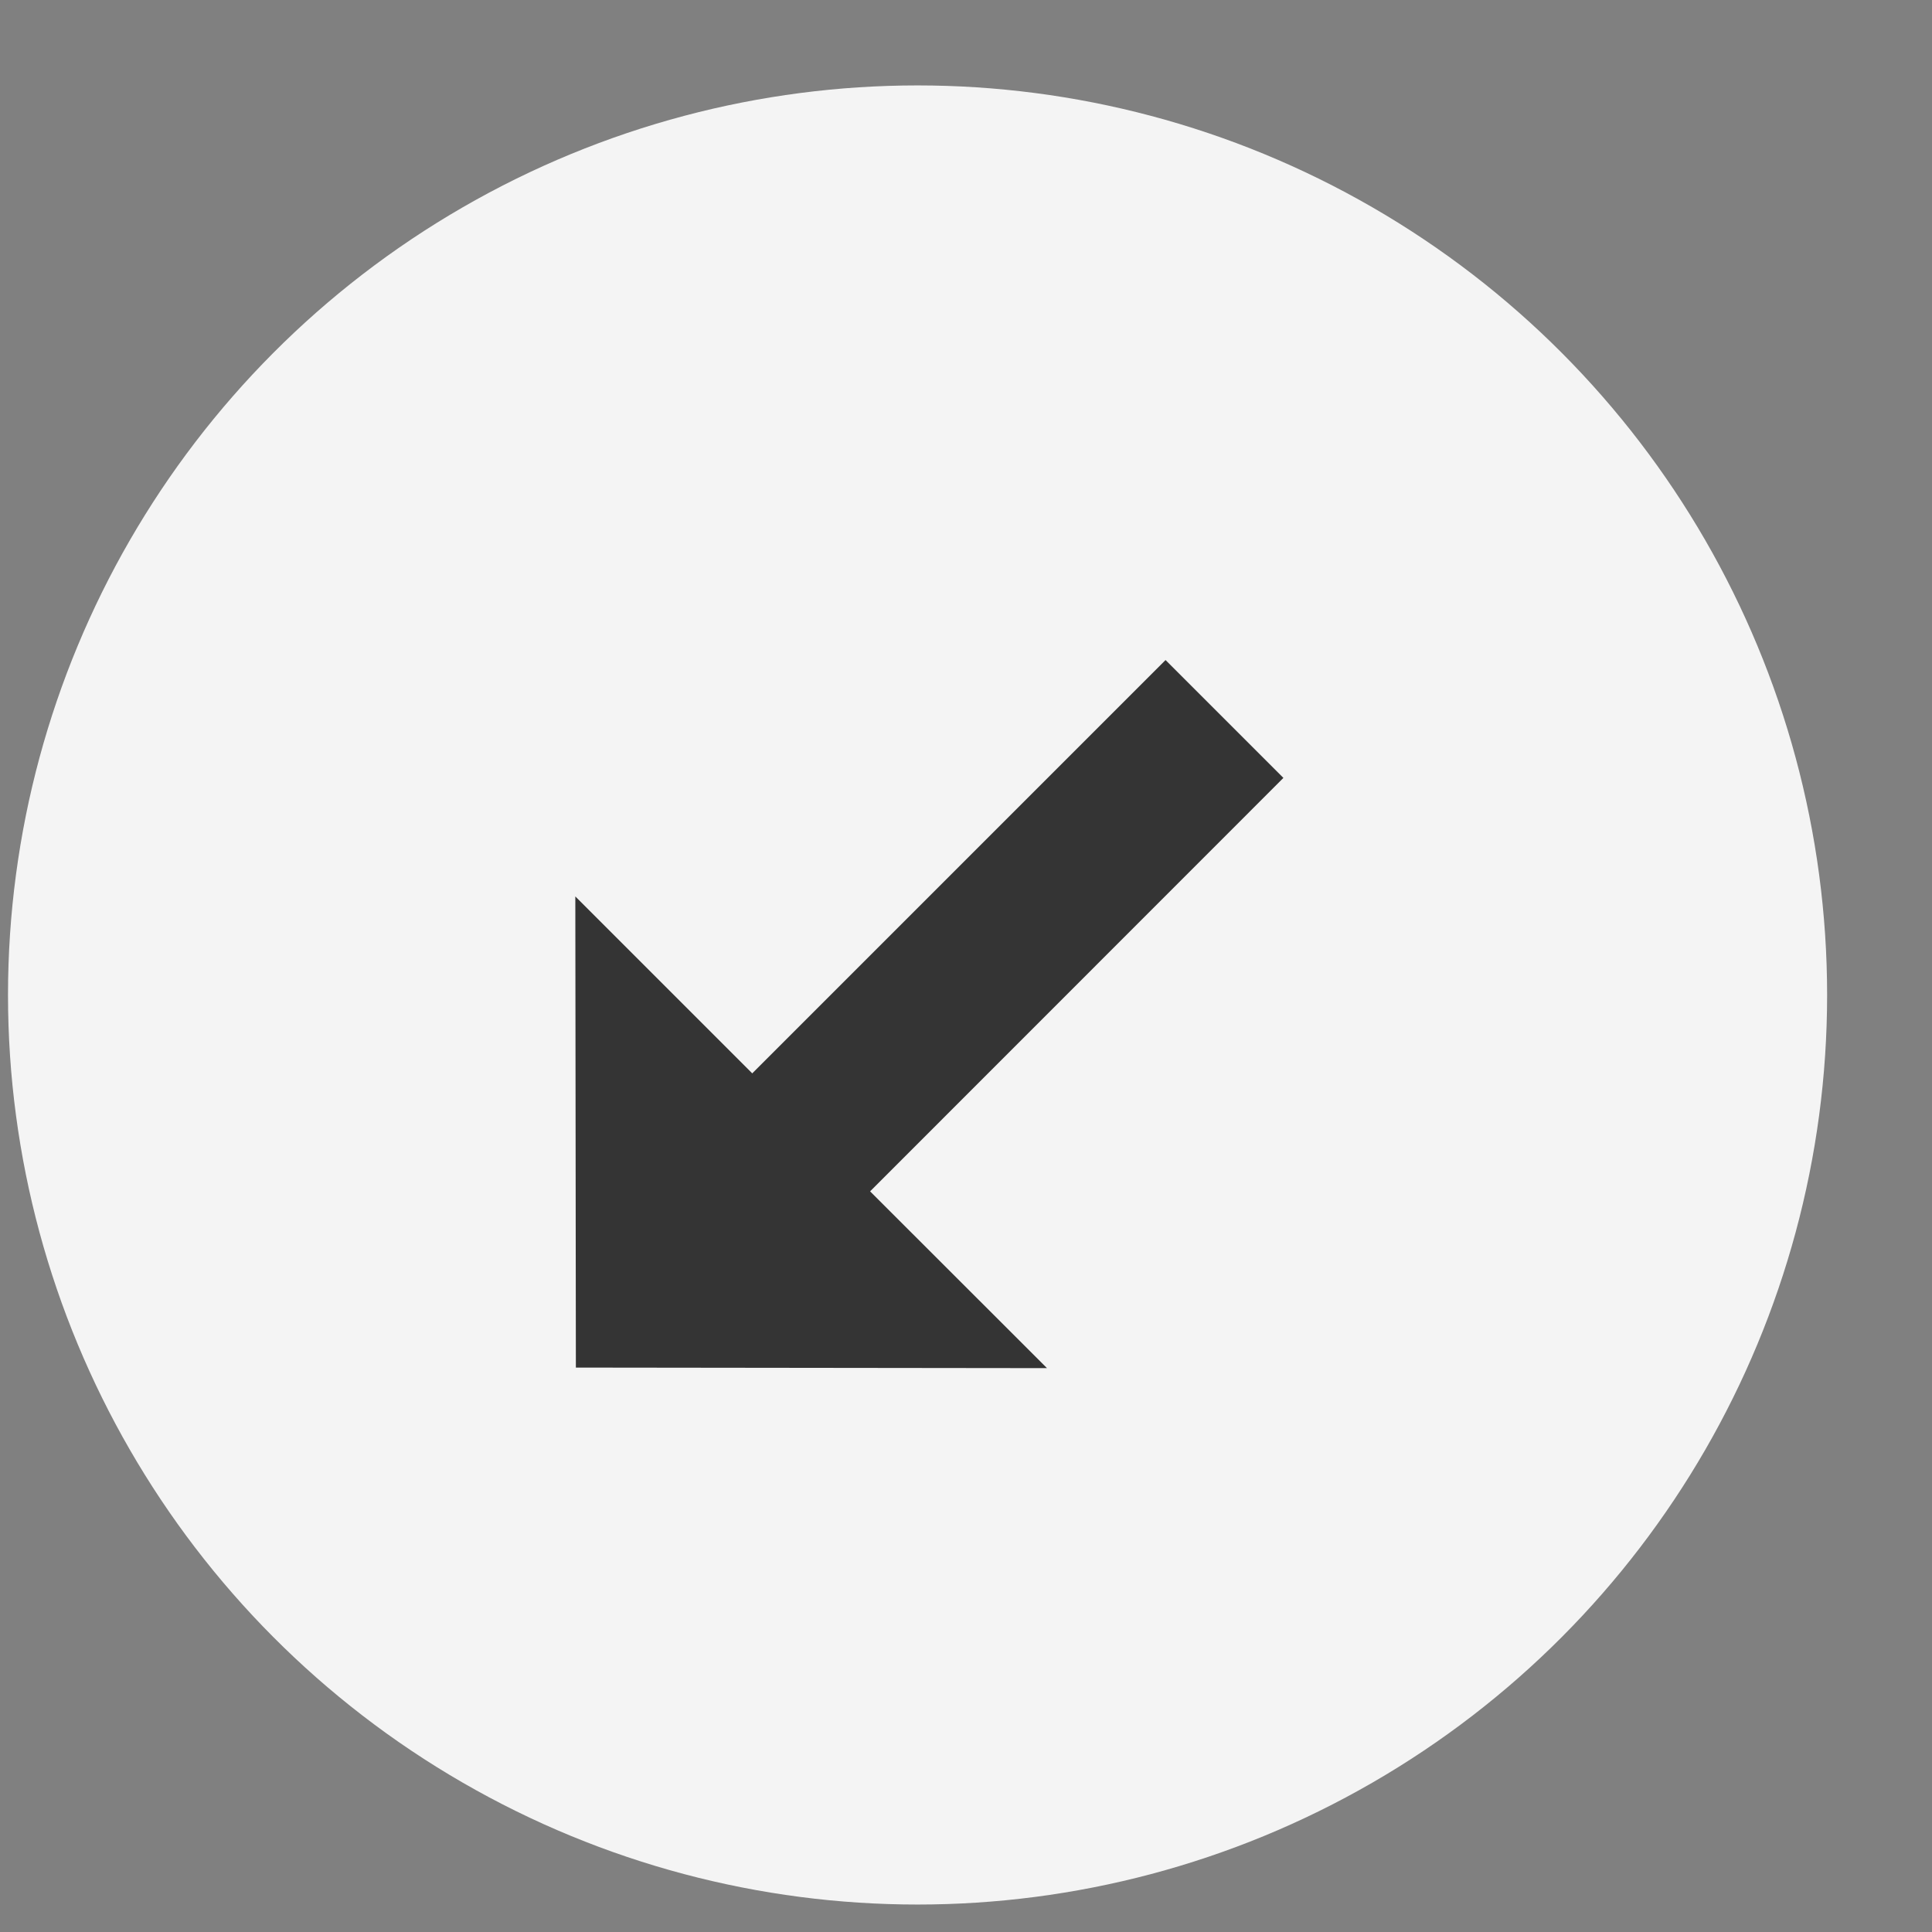
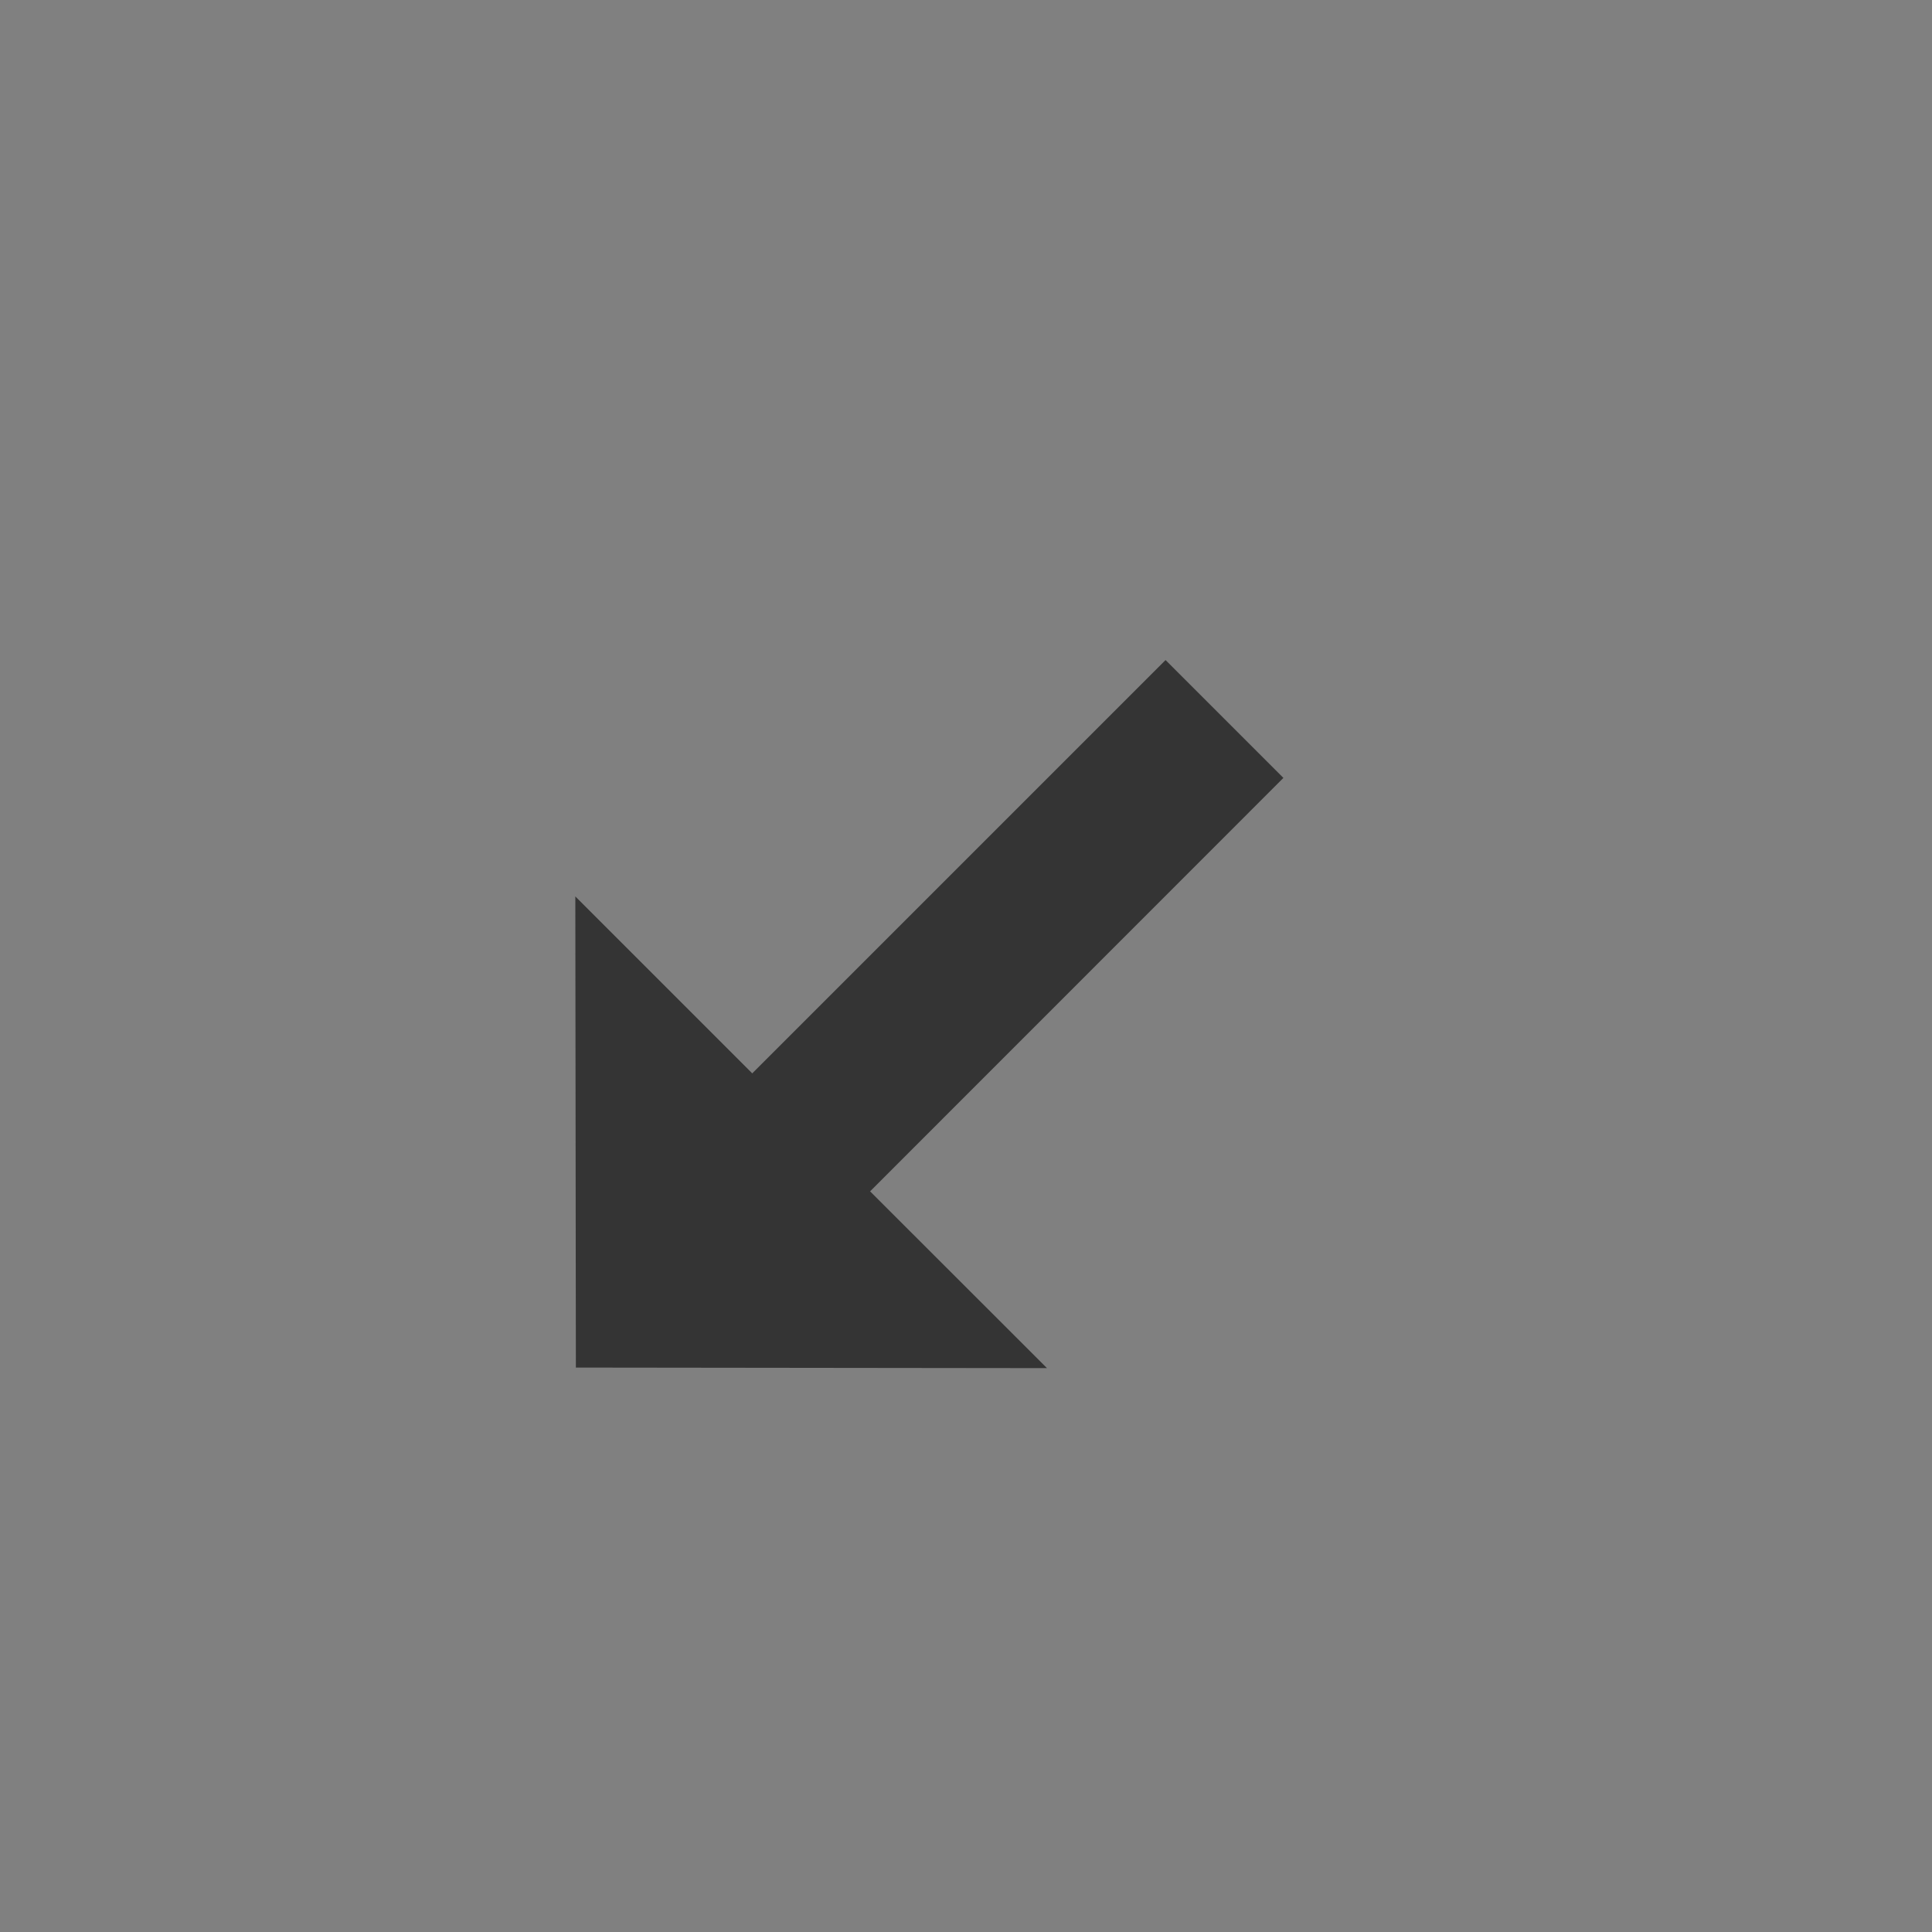
<svg xmlns="http://www.w3.org/2000/svg" width="14" height="14" viewBox="0 0 14 14" fill="none">
  <rect x="0" y="0" width="14" height="14" fill="#808080" stroke="none" />
-   <circle cx="6.649" cy="7.21" r="6.591" fill="#F4F4F4" />
  <path d="M6.305 8.633L9.3 5.637L8.446 4.783L5.451 7.778L4.169 6.496L4.173 9.91L7.587 9.914L6.305 8.633Z" fill="#343434" />
</svg>